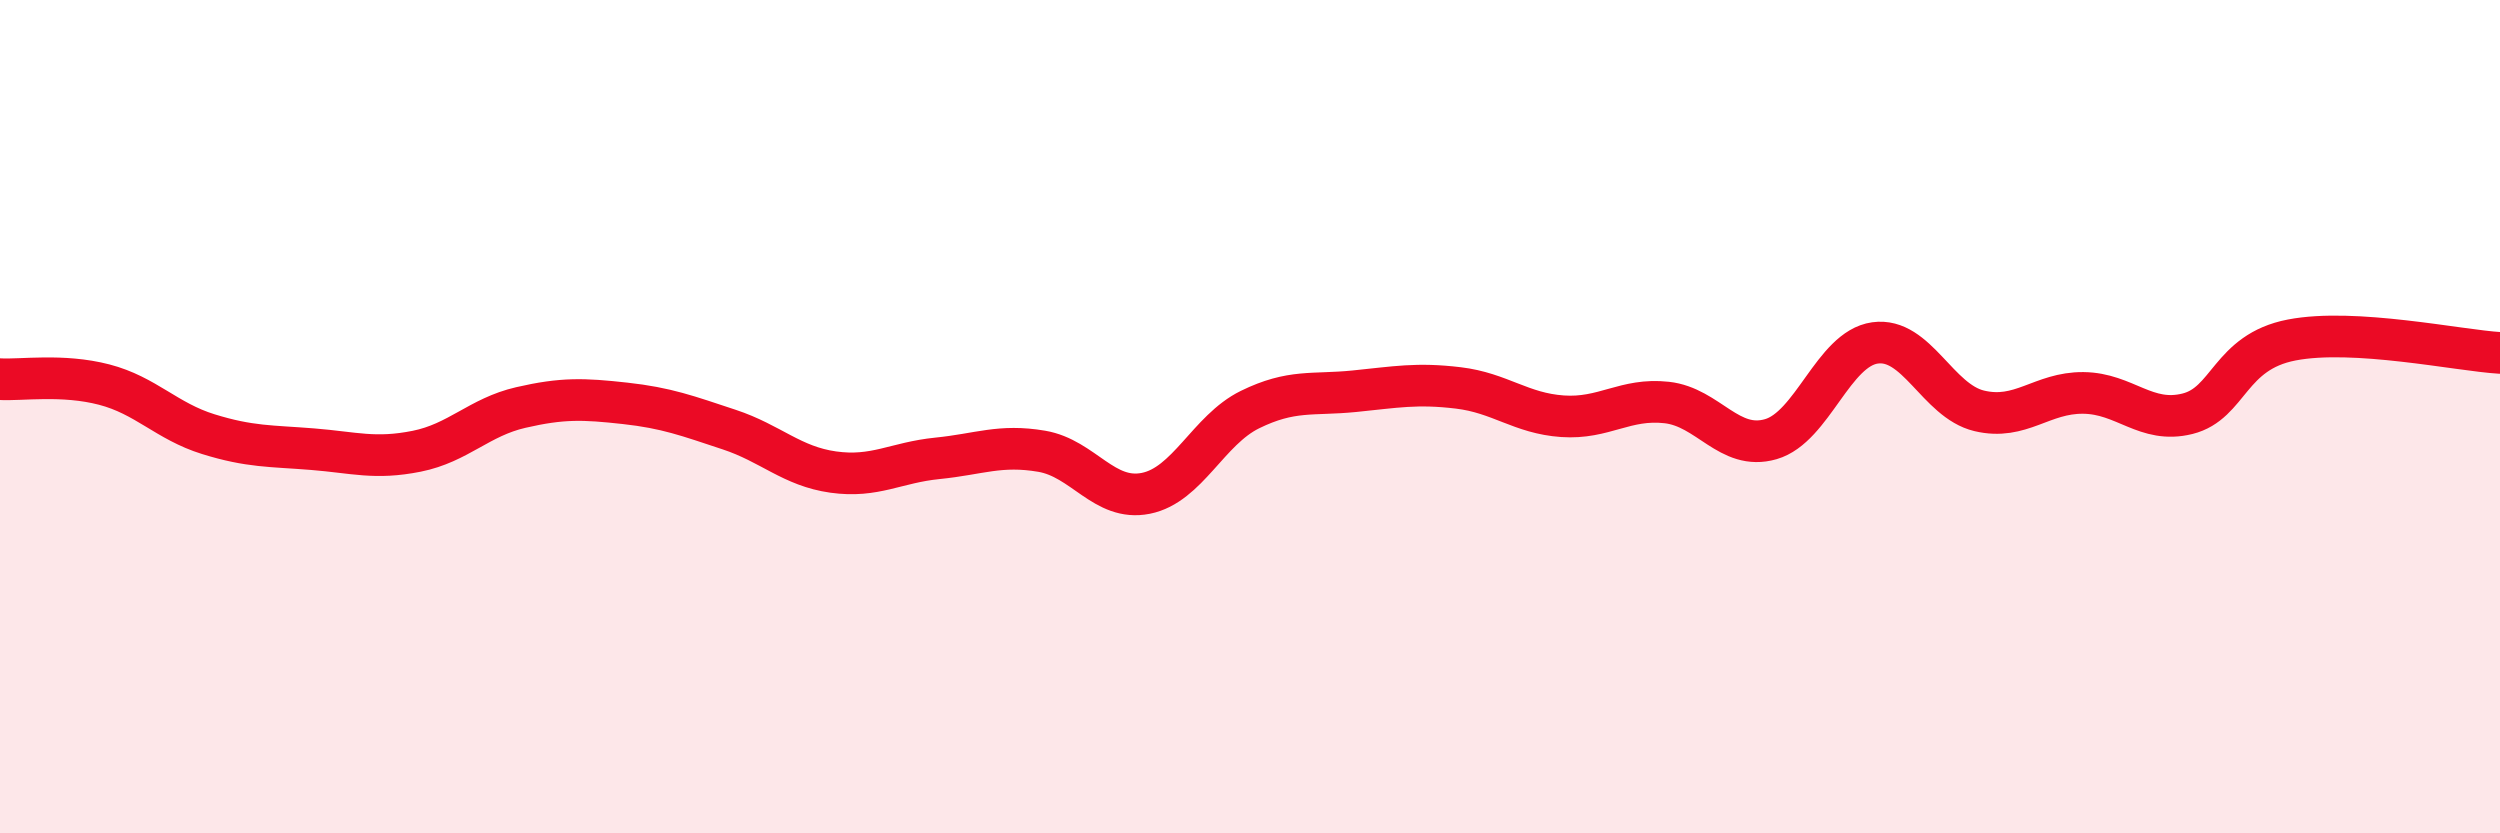
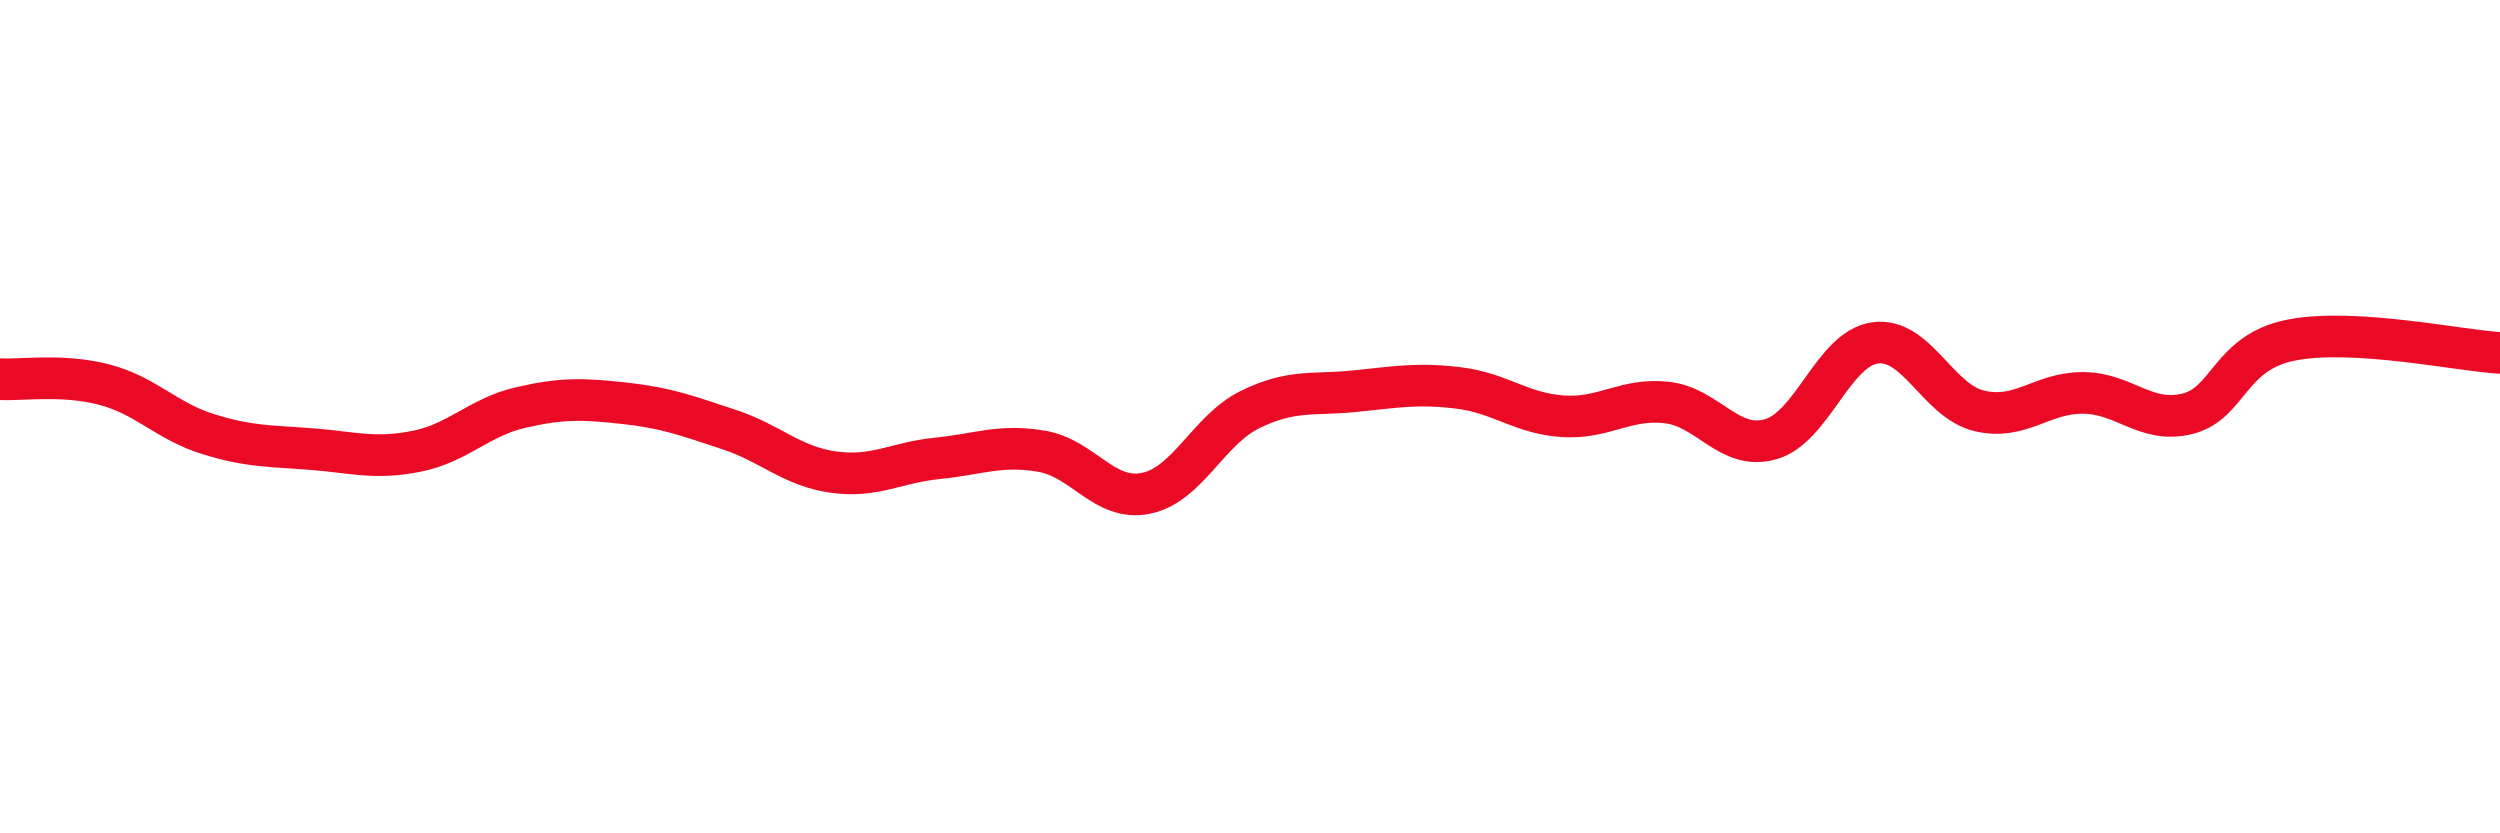
<svg xmlns="http://www.w3.org/2000/svg" width="60" height="20" viewBox="0 0 60 20">
-   <path d="M 0,9.1 C 0.5,9.13 1.5,8.97 2.5,9.23 C 3.5,9.49 4,10.11 5,10.42 C 6,10.73 6.5,10.7 7.5,10.78 C 8.5,10.86 9,11.03 10,10.83 C 11,10.63 11.5,10.01 12.5,9.78 C 13.5,9.55 14,9.57 15,9.68 C 16,9.79 16.5,9.98 17.5,10.31 C 18.5,10.64 19,11.19 20,11.33 C 21,11.47 21.5,11.1 22.5,11 C 23.5,10.9 24,10.66 25,10.83 C 26,11 26.5,12.04 27.5,11.84 C 28.5,11.64 29,10.32 30,9.83 C 31,9.34 31.5,9.49 32.5,9.39 C 33.5,9.29 34,9.19 35,9.31 C 36,9.43 36.5,9.92 37.5,9.99 C 38.5,10.06 39,9.55 40,9.66 C 41,9.77 41.5,10.83 42.5,10.54 C 43.5,10.25 44,8.37 45,8.23 C 46,8.09 46.5,9.62 47.5,9.86 C 48.5,10.1 49,9.42 50,9.43 C 51,9.44 51.5,10.18 52.5,9.93 C 53.5,9.68 53.5,8.45 55,8.16 C 56.5,7.87 59,8.41 60,8.47L60 20L0 20Z" fill="#EB0A25" opacity="0.1" stroke-linecap="round" stroke-linejoin="round" />
  <path d="M 0,9.1 C 0.5,9.13 1.5,8.97 2.5,9.23 C 3.5,9.49 4,10.11 5,10.42 C 6,10.73 6.5,10.7 7.5,10.78 C 8.5,10.86 9,11.03 10,10.83 C 11,10.63 11.5,10.01 12.5,9.78 C 13.5,9.55 14,9.57 15,9.68 C 16,9.79 16.5,9.98 17.5,10.31 C 18.5,10.64 19,11.19 20,11.33 C 21,11.47 21.5,11.1 22.5,11 C 23.5,10.9 24,10.66 25,10.83 C 26,11 26.5,12.04 27.5,11.84 C 28.5,11.64 29,10.32 30,9.83 C 31,9.34 31.5,9.49 32.5,9.39 C 33.5,9.29 34,9.19 35,9.31 C 36,9.43 36.5,9.92 37.5,9.99 C 38.5,10.06 39,9.55 40,9.66 C 41,9.77 41.5,10.83 42.5,10.54 C 43.5,10.25 44,8.37 45,8.23 C 46,8.09 46.5,9.62 47.5,9.86 C 48.5,10.1 49,9.42 50,9.43 C 51,9.44 51.5,10.18 52.5,9.93 C 53.5,9.68 53.5,8.45 55,8.16 C 56.5,7.87 59,8.41 60,8.47" stroke="#EB0A25" stroke-width="1" fill="none" stroke-linecap="round" stroke-linejoin="round" />
</svg>